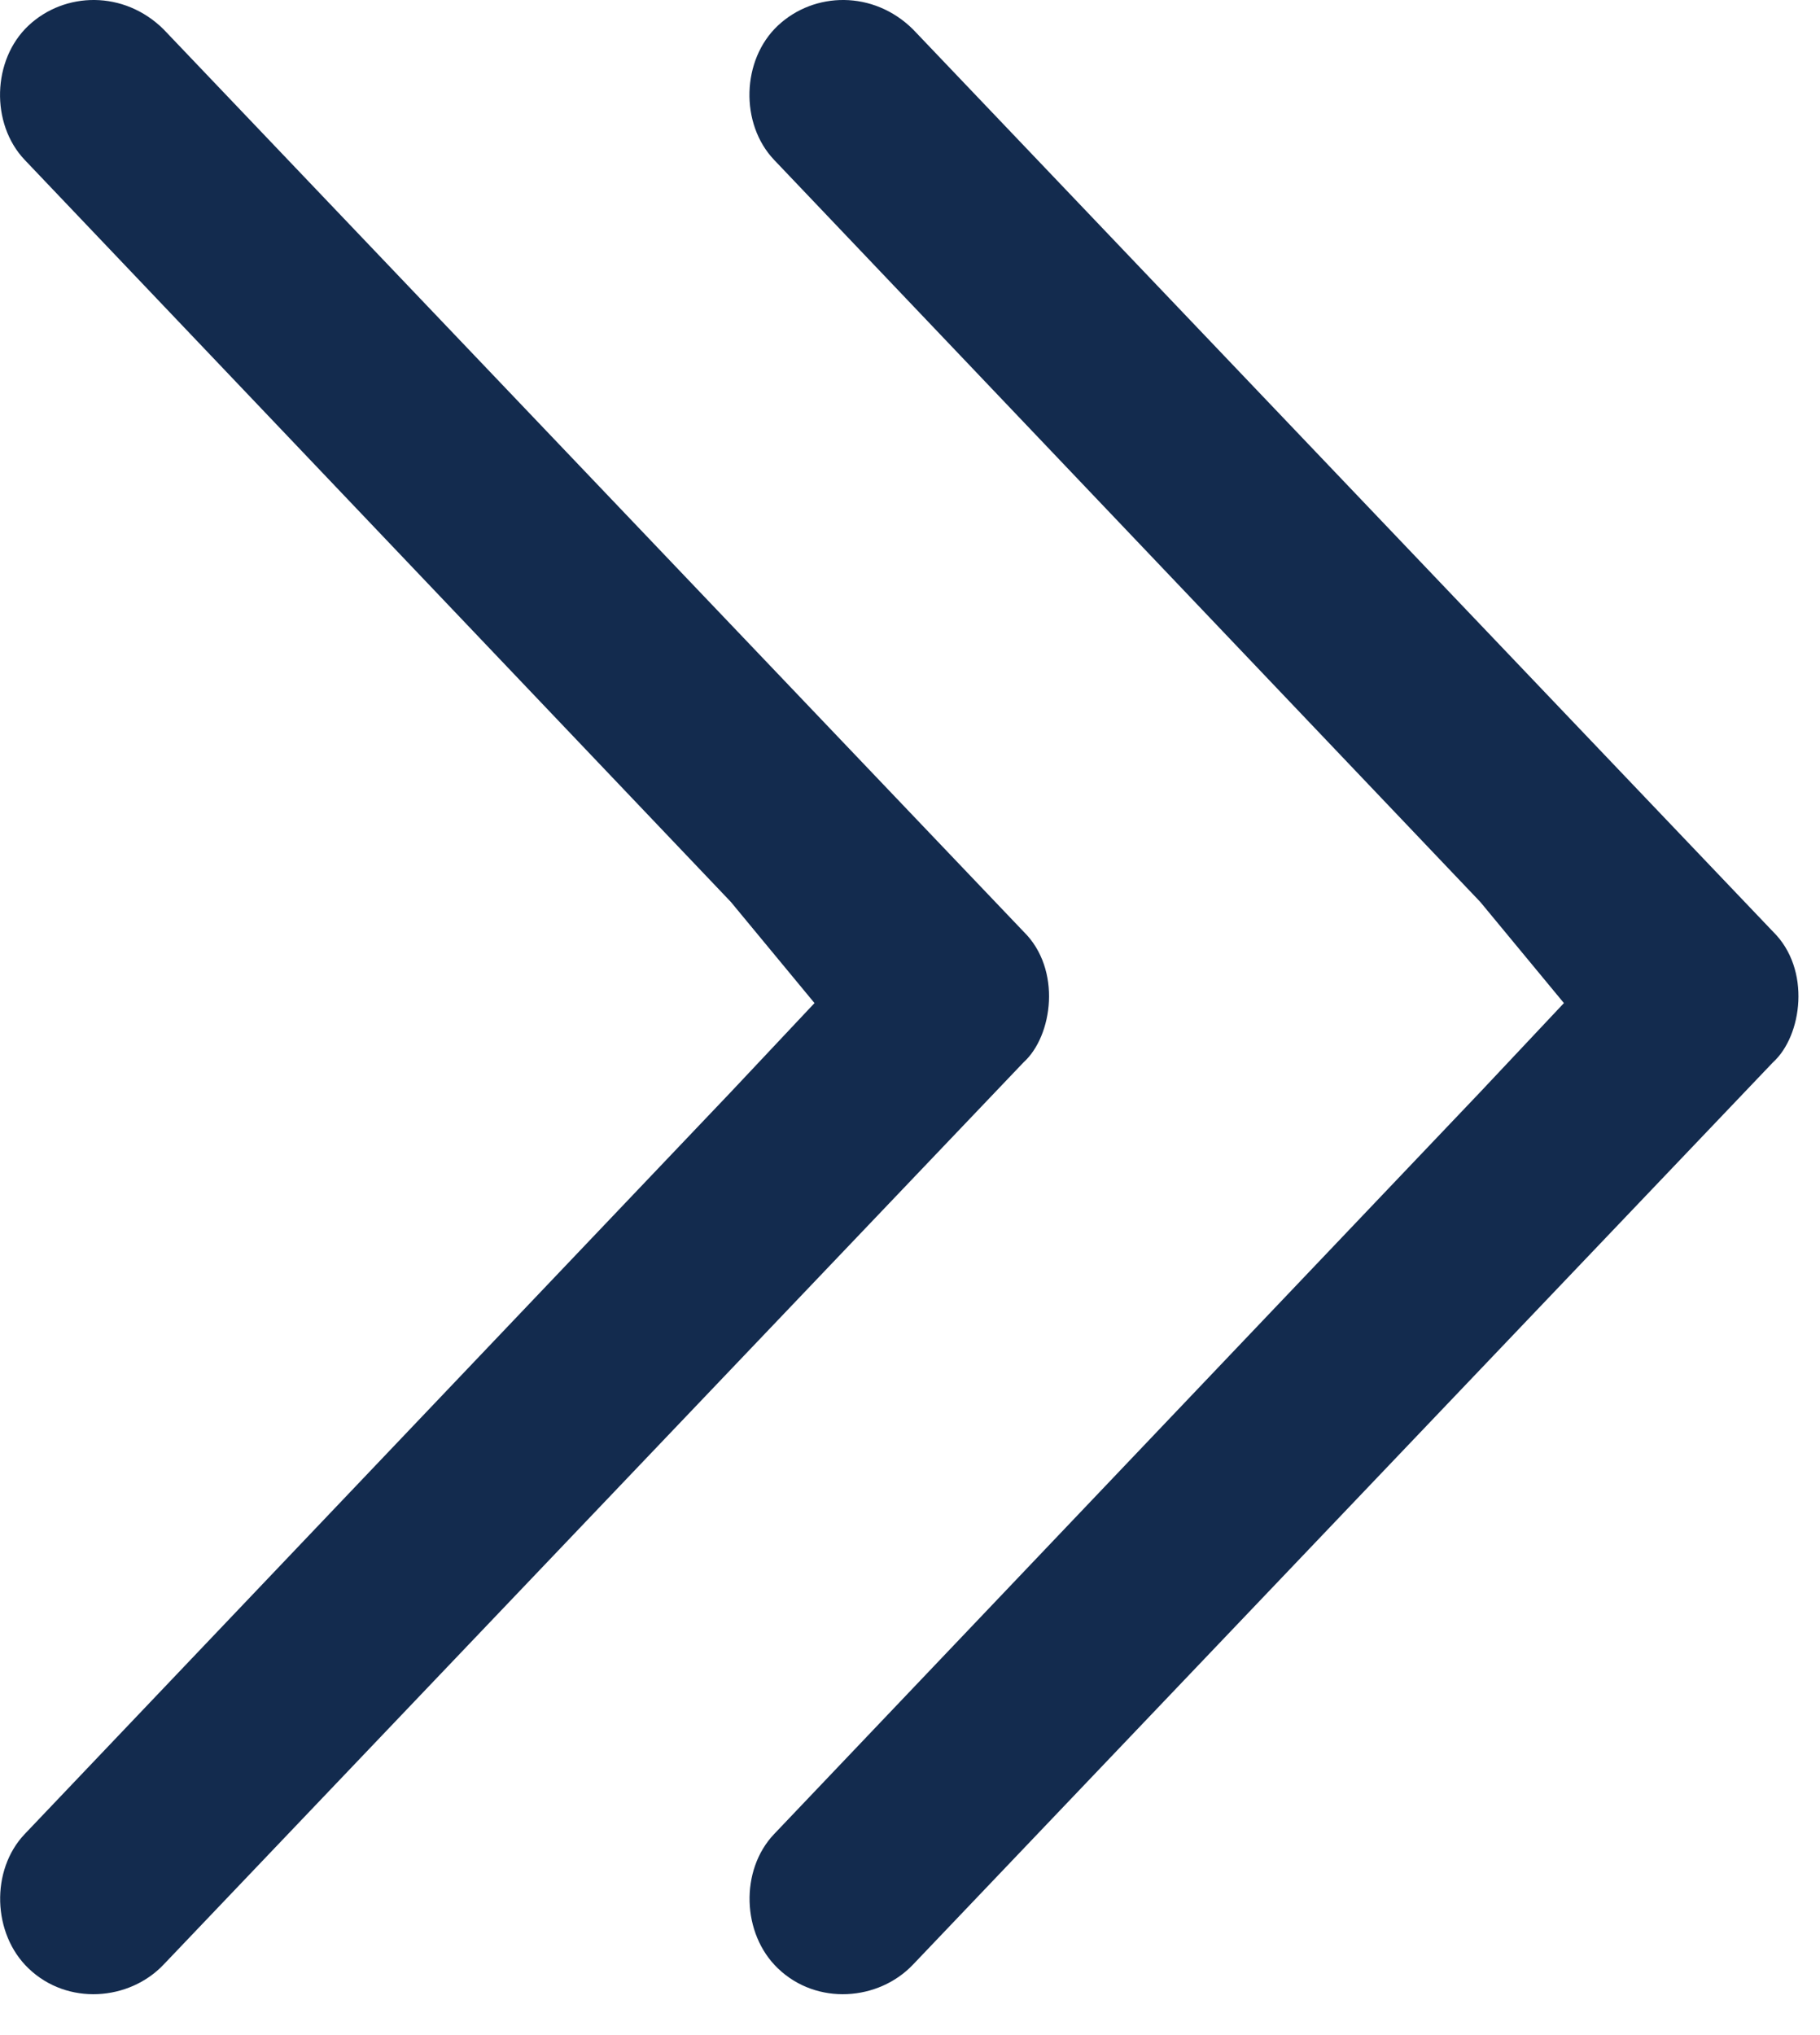
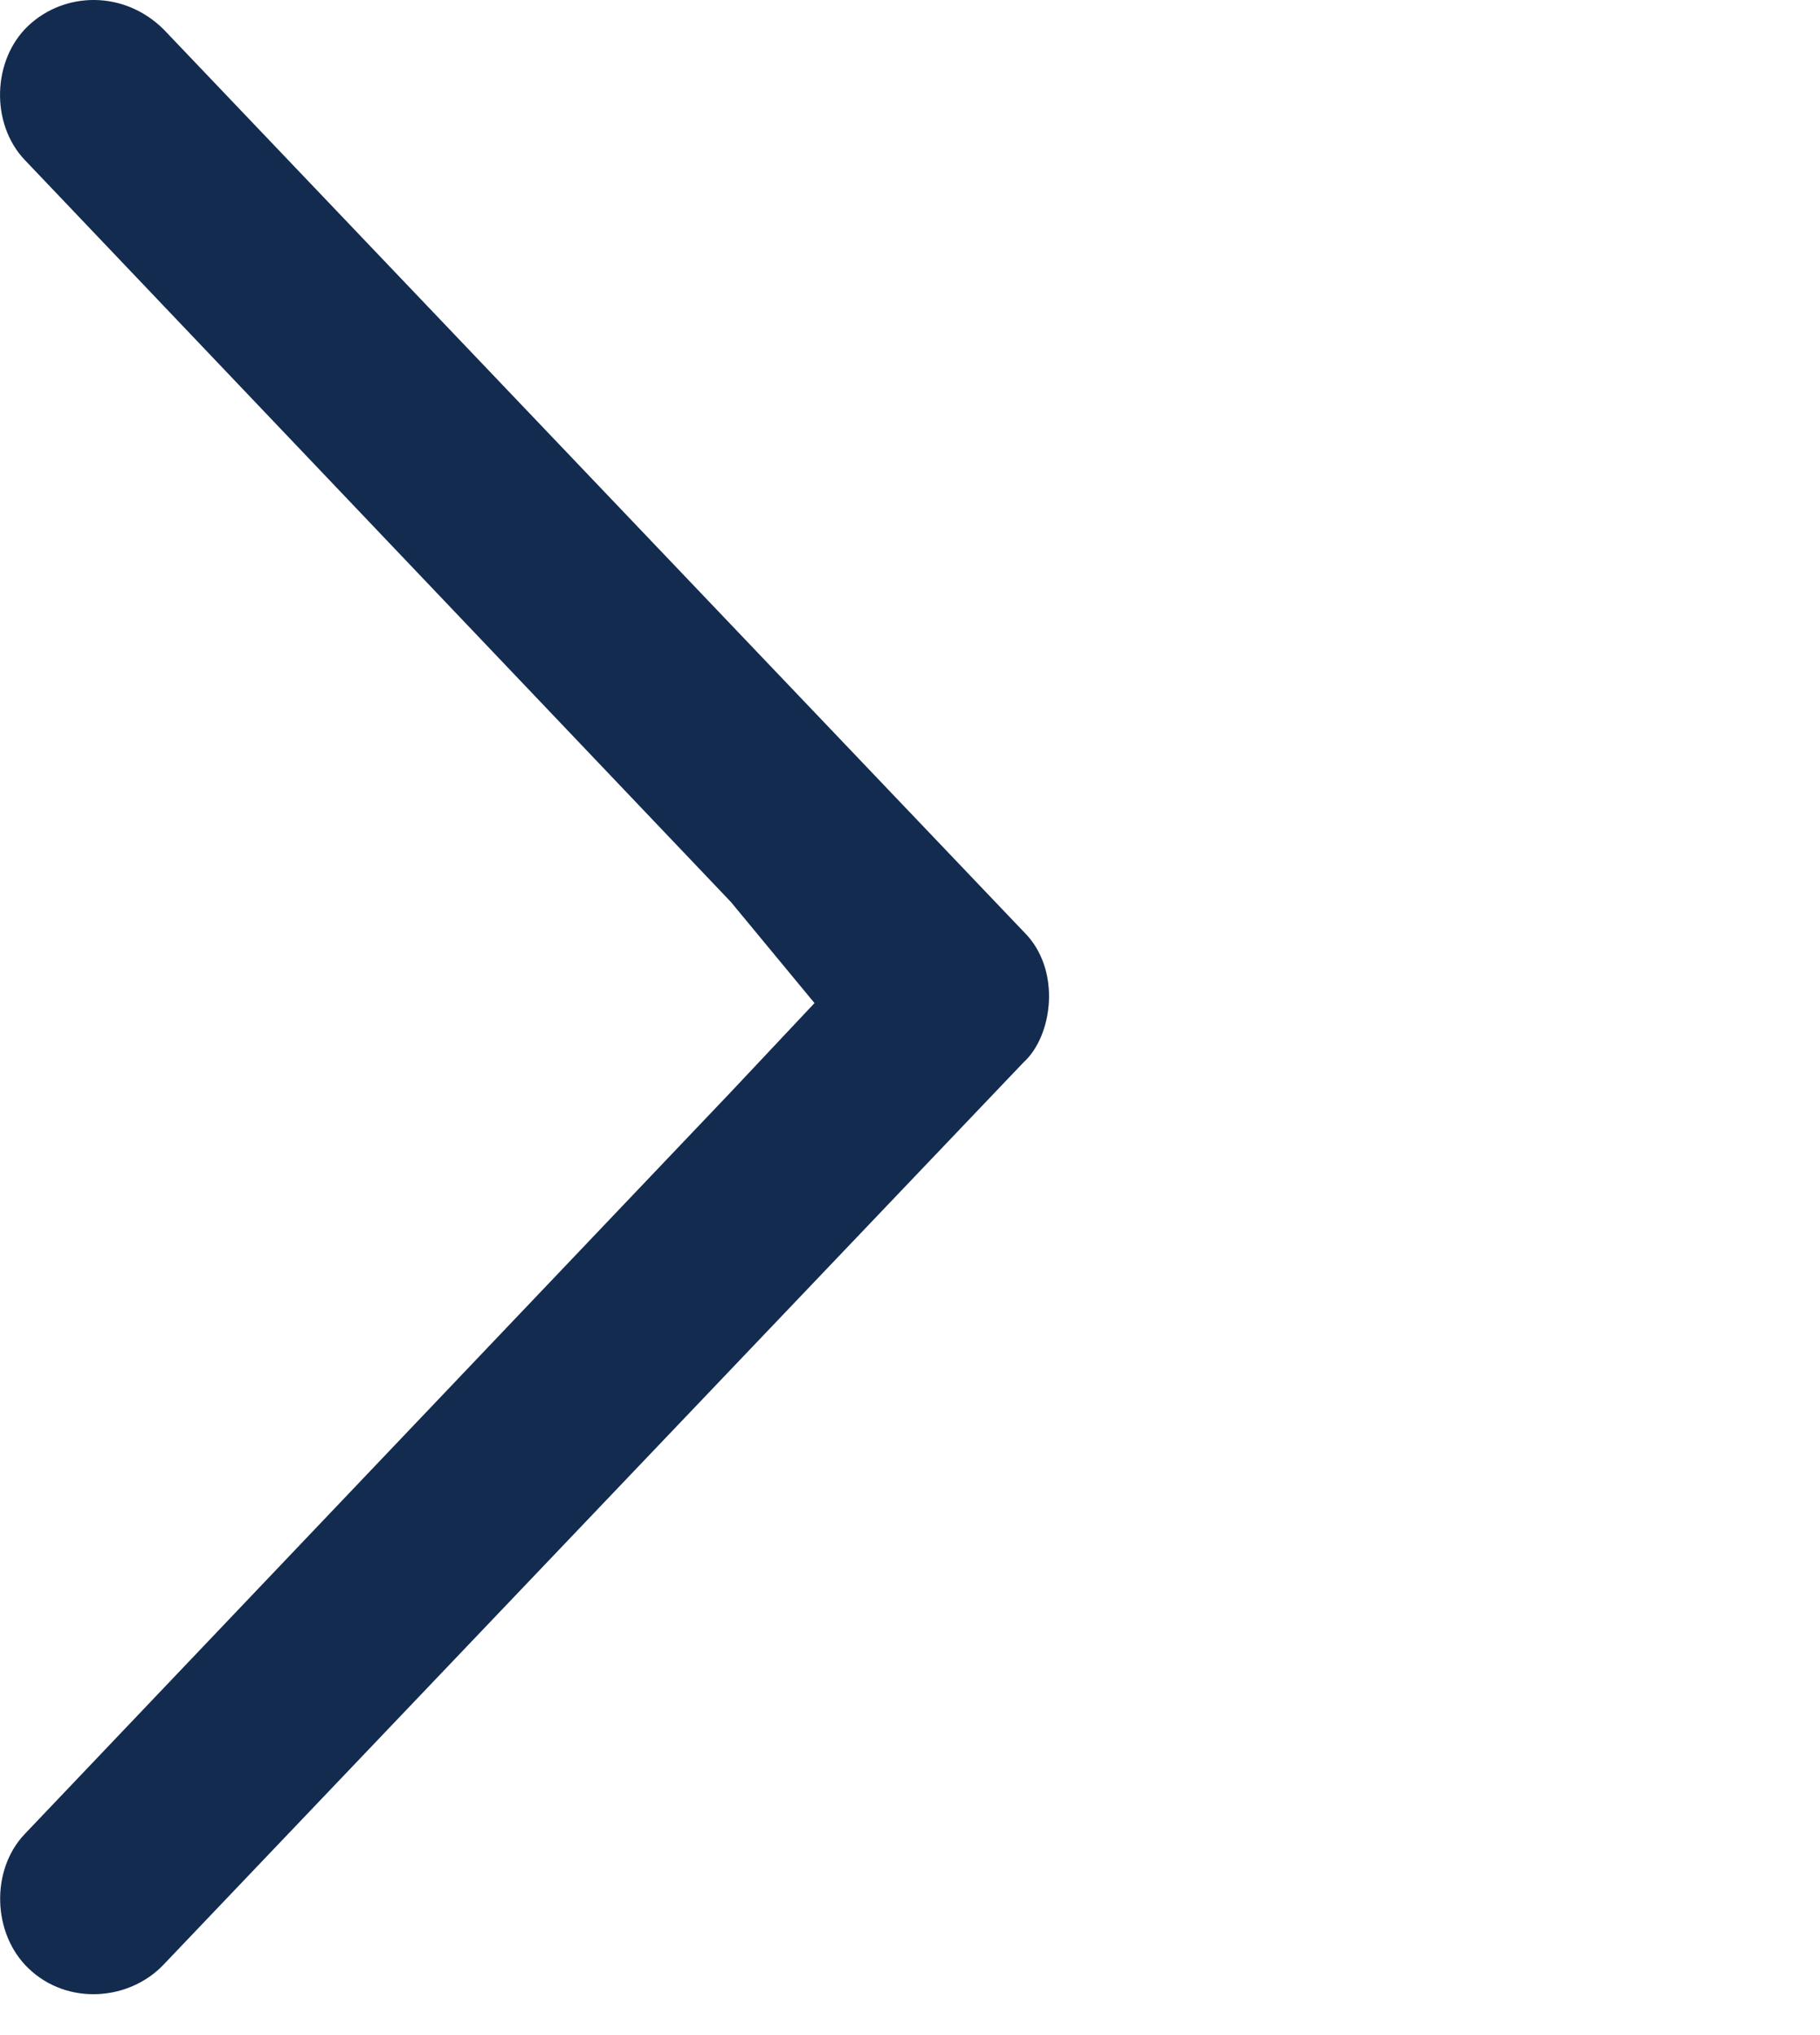
<svg xmlns="http://www.w3.org/2000/svg" width="17px" height="19px" viewBox="0 0 17 19" version="1.1">
  <title>D7C16D1B-F783-4752-95C5-80ED2A968E42</title>
  <desc>Created with sketchtool.</desc>
  <defs />
  <g id="Pages" stroke="none" stroke-width="1" fill="none" fill-rule="evenodd">
    <g id="Events" transform="translate(-1258, -350)" fill="#132b4e">
      <g id="calander" transform="translate(0, 131)">
        <g id="Group-9" transform="translate(1258, 219)">
-           <path d="M8.528,0.274 C8.158,-0.092 7.605,-0.079 7.266,0.239 C6.926,0.558 6.91,1.156 7.231,1.493 L13.827,8.421 L14.608,9.365 L13.827,10.195 L7.231,17.123 C6.91,17.46 6.929,18.055 7.266,18.377 C7.63,18.727 8.207,18.68 8.528,18.342 L16.561,9.918 C16.833,9.672 16.92,9.05 16.561,8.698 L8.528,0.274 Z" id="Page-1" />
          <path d="M1.528,0.274 C1.158,-0.092 0.605,-0.079 0.266,0.239 C-0.074,0.558 -0.09,1.156 0.231,1.493 L6.827,8.421 L7.608,9.365 L6.827,10.195 L0.231,17.123 C-0.09,17.46 -0.071,18.055 0.266,18.377 C0.63,18.727 1.207,18.68 1.528,18.342 L9.561,9.918 C9.833,9.672 9.92,9.05 9.561,8.698 L1.528,0.274 Z" id="Page-1" />
        </g>
      </g>
    </g>
  </g>
</svg>